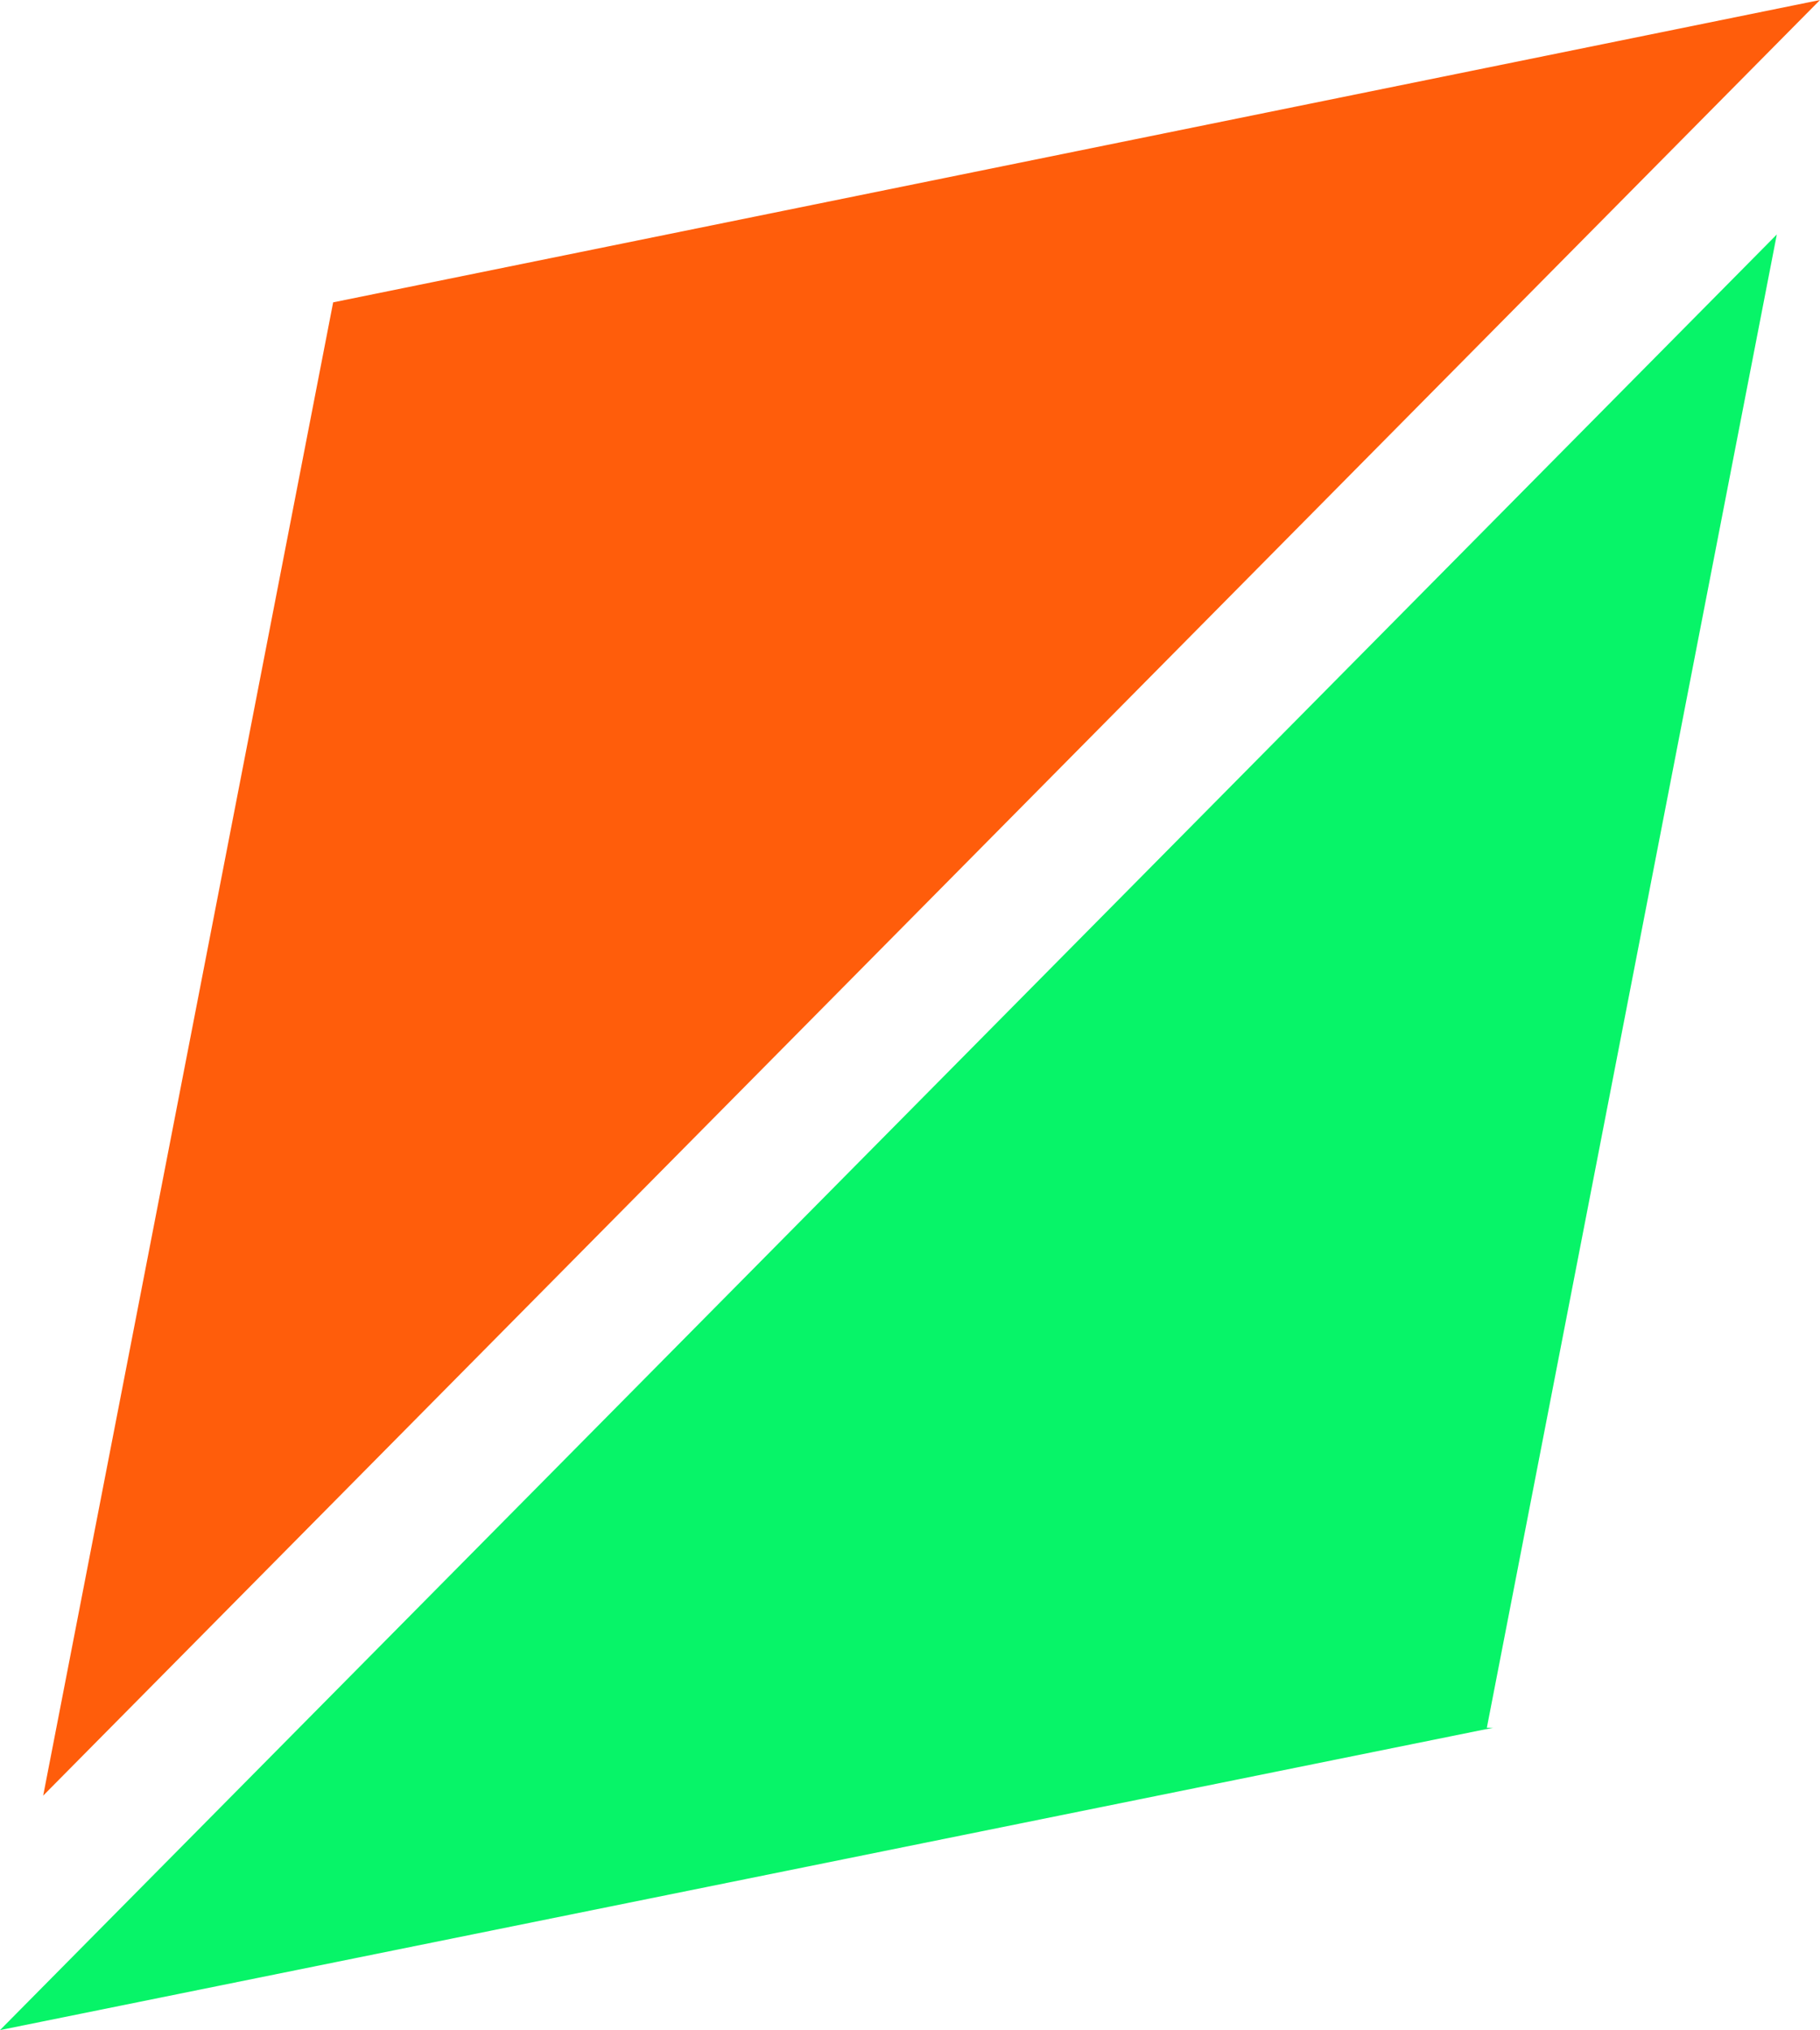
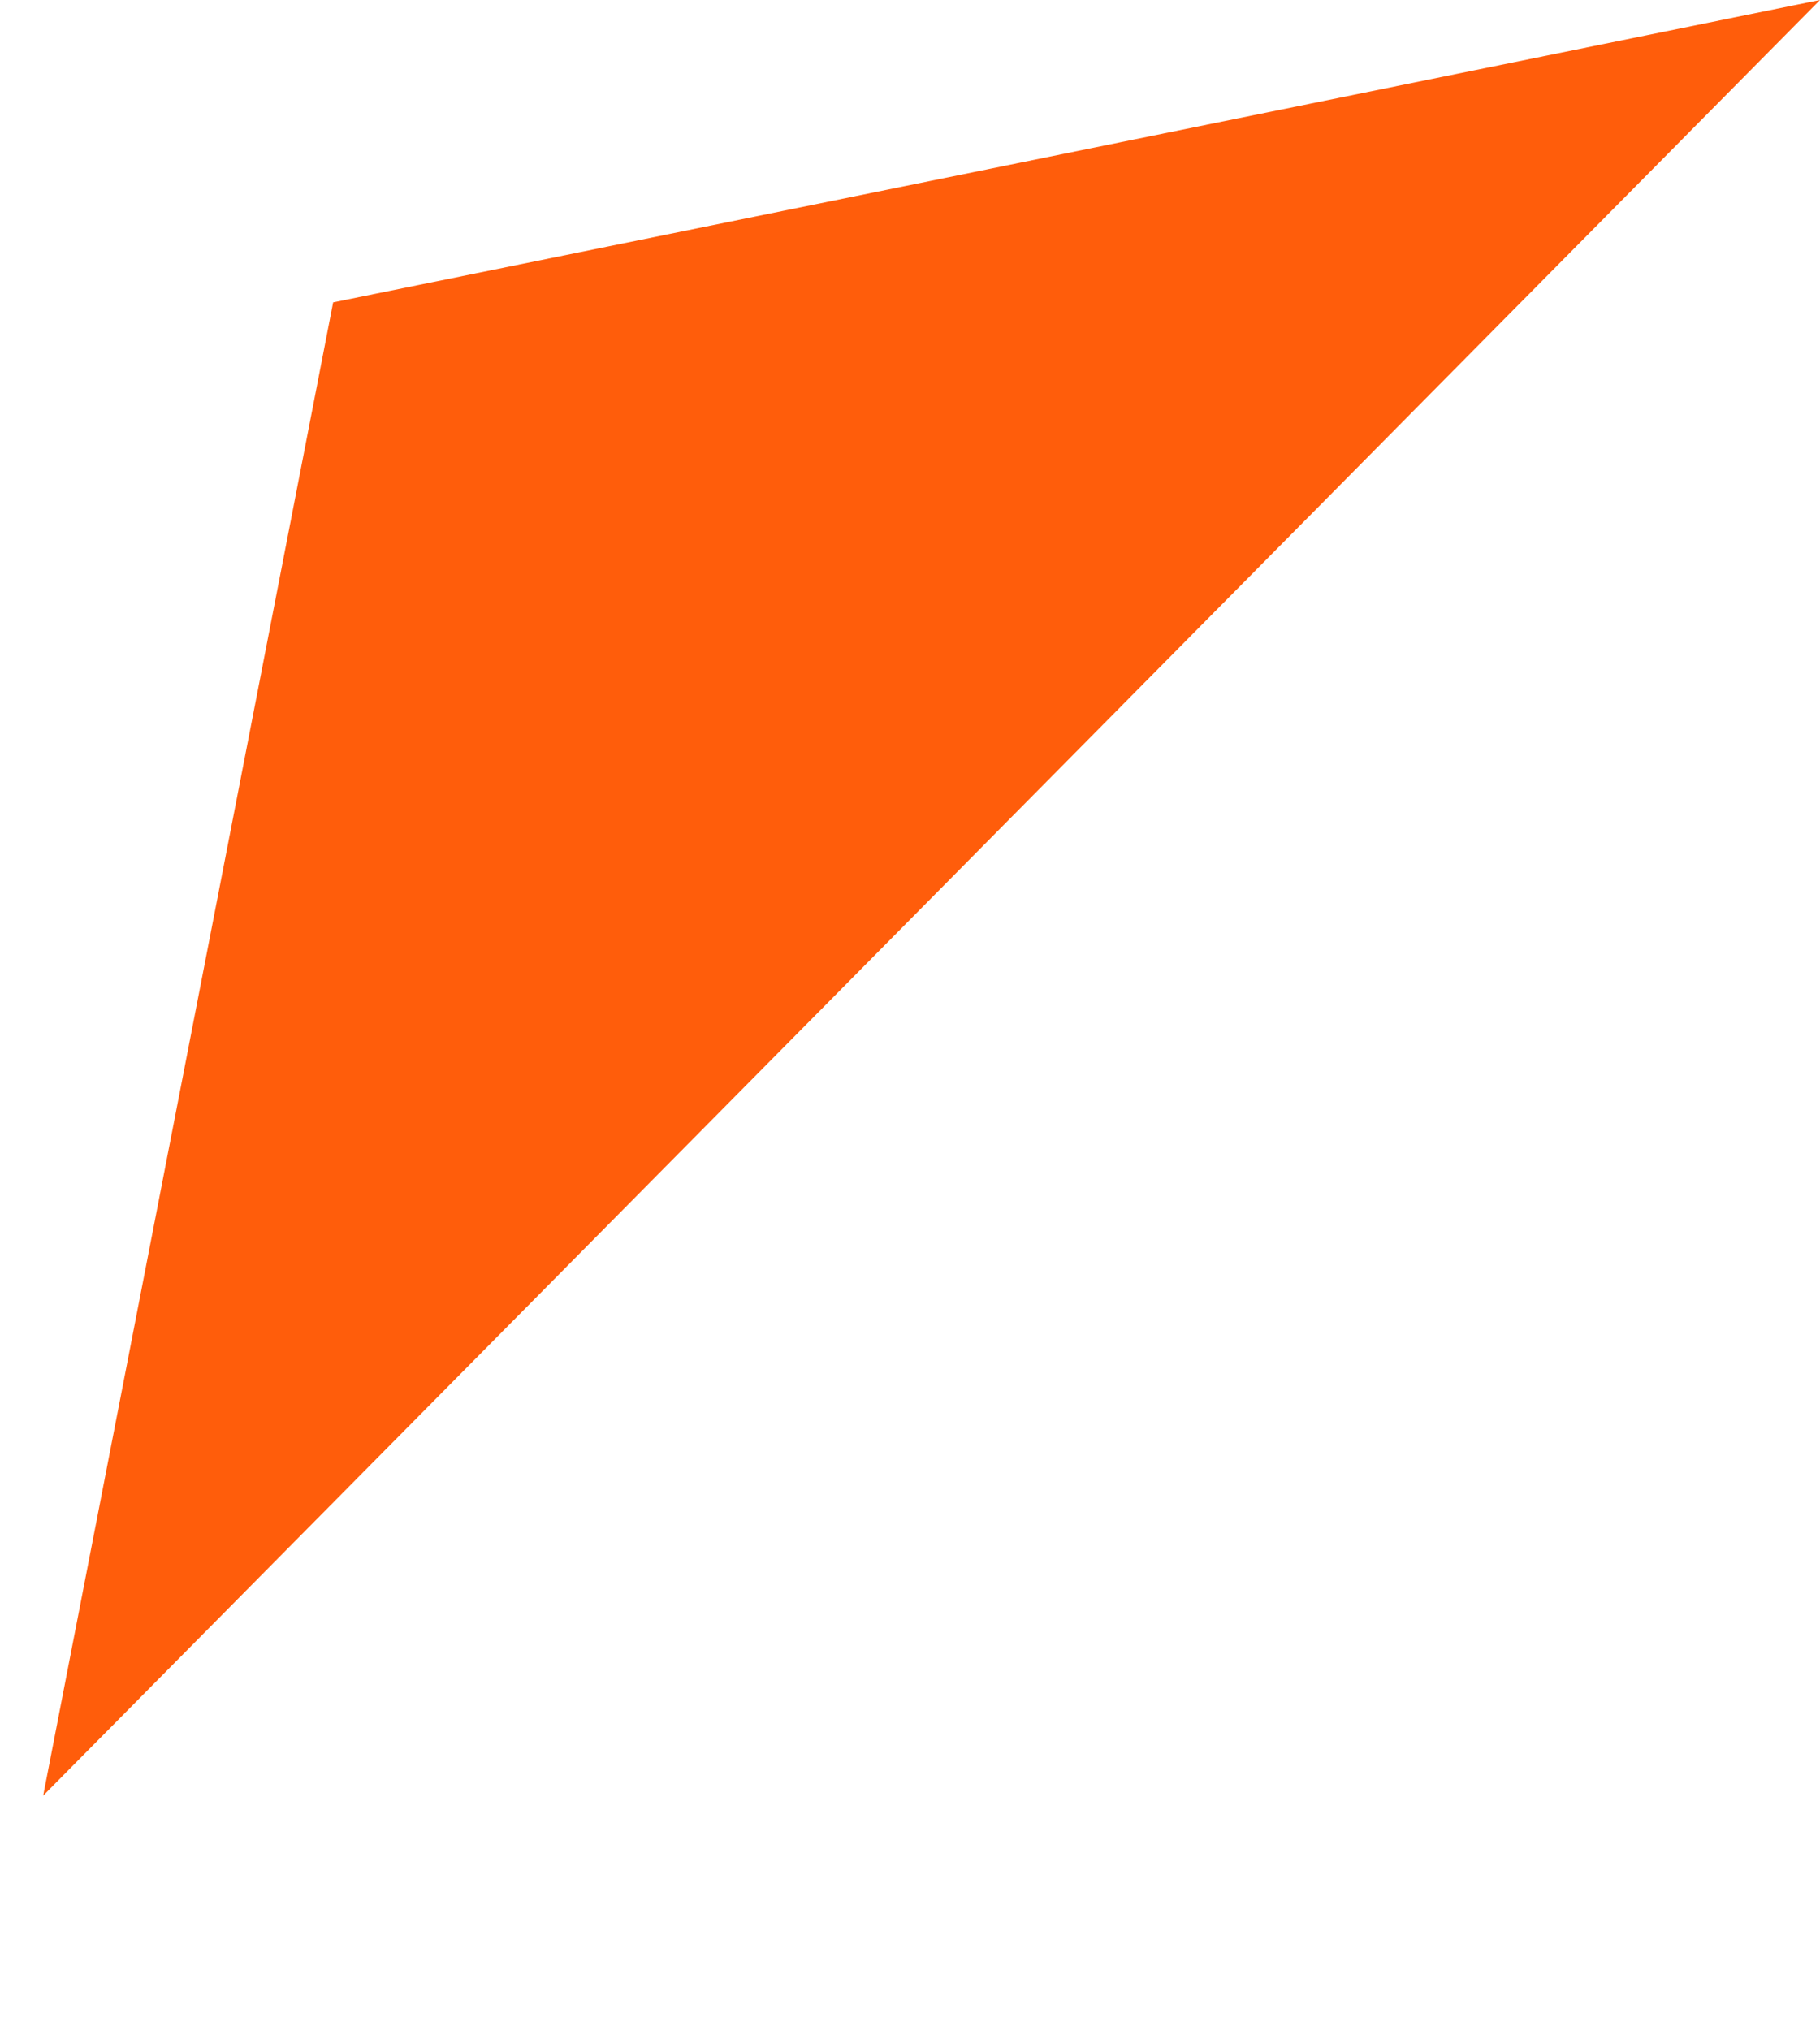
<svg xmlns="http://www.w3.org/2000/svg" id="Layer_1" data-name="Layer 1" version="1.1" viewBox="0 0 29.5 32.9">
  <defs>
    <style>
      .cls-1 {
        fill: #ff5d0b;
      }

      .cls-1, .cls-2 {
        fill-rule: evenodd;
        stroke-width: 0px;
      }

      .cls-2 {
        fill: #07f468;
      }
    </style>
  </defs>
  <g id="Group">
    <g id="Group-2" data-name="Group">
      <g id="Group-3" data-name="Group">
-         <path id="Path" class="cls-2" d="M24.2,28L0,32.9,28.8,3.8l-4.7,24.2Z" />
-       </g>
+         </g>
      <g id="Group-4" data-name="Group">
        <path id="Path-2" data-name="Path" class="cls-1" d="M5.4,4.9L29.5,0,.7,29.1,5.4,4.9Z" />
      </g>
    </g>
  </g>
</svg>